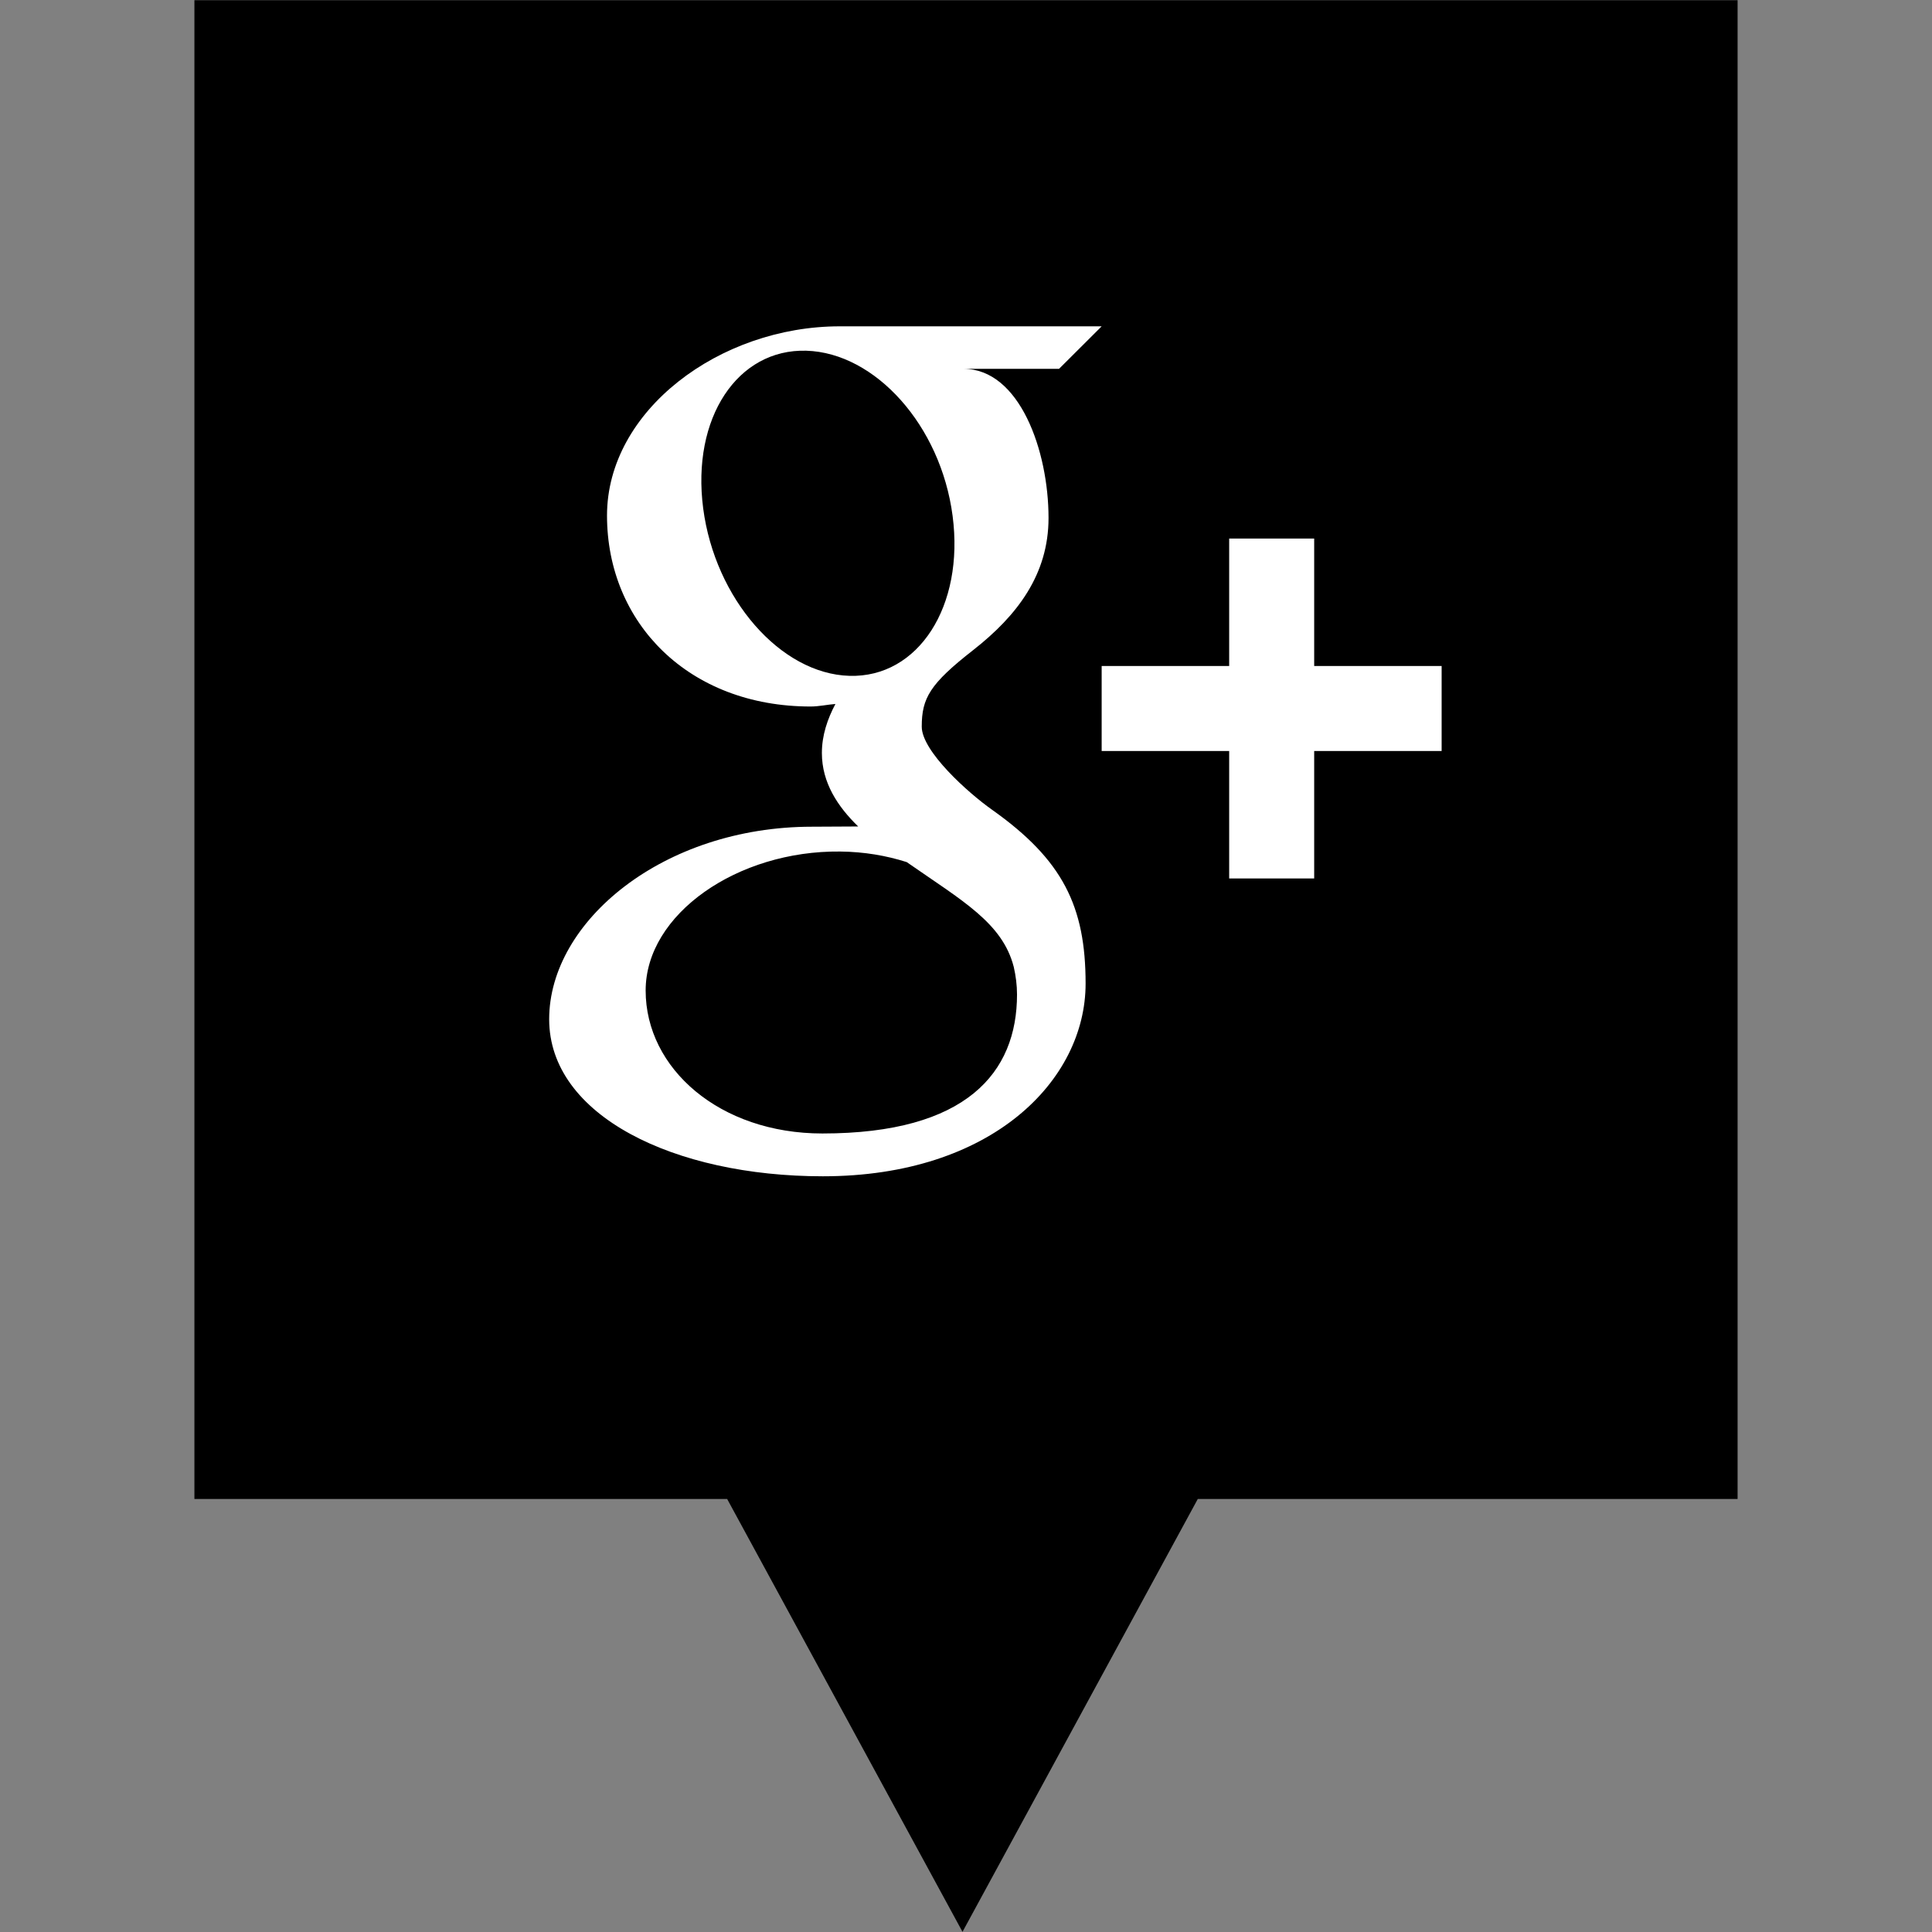
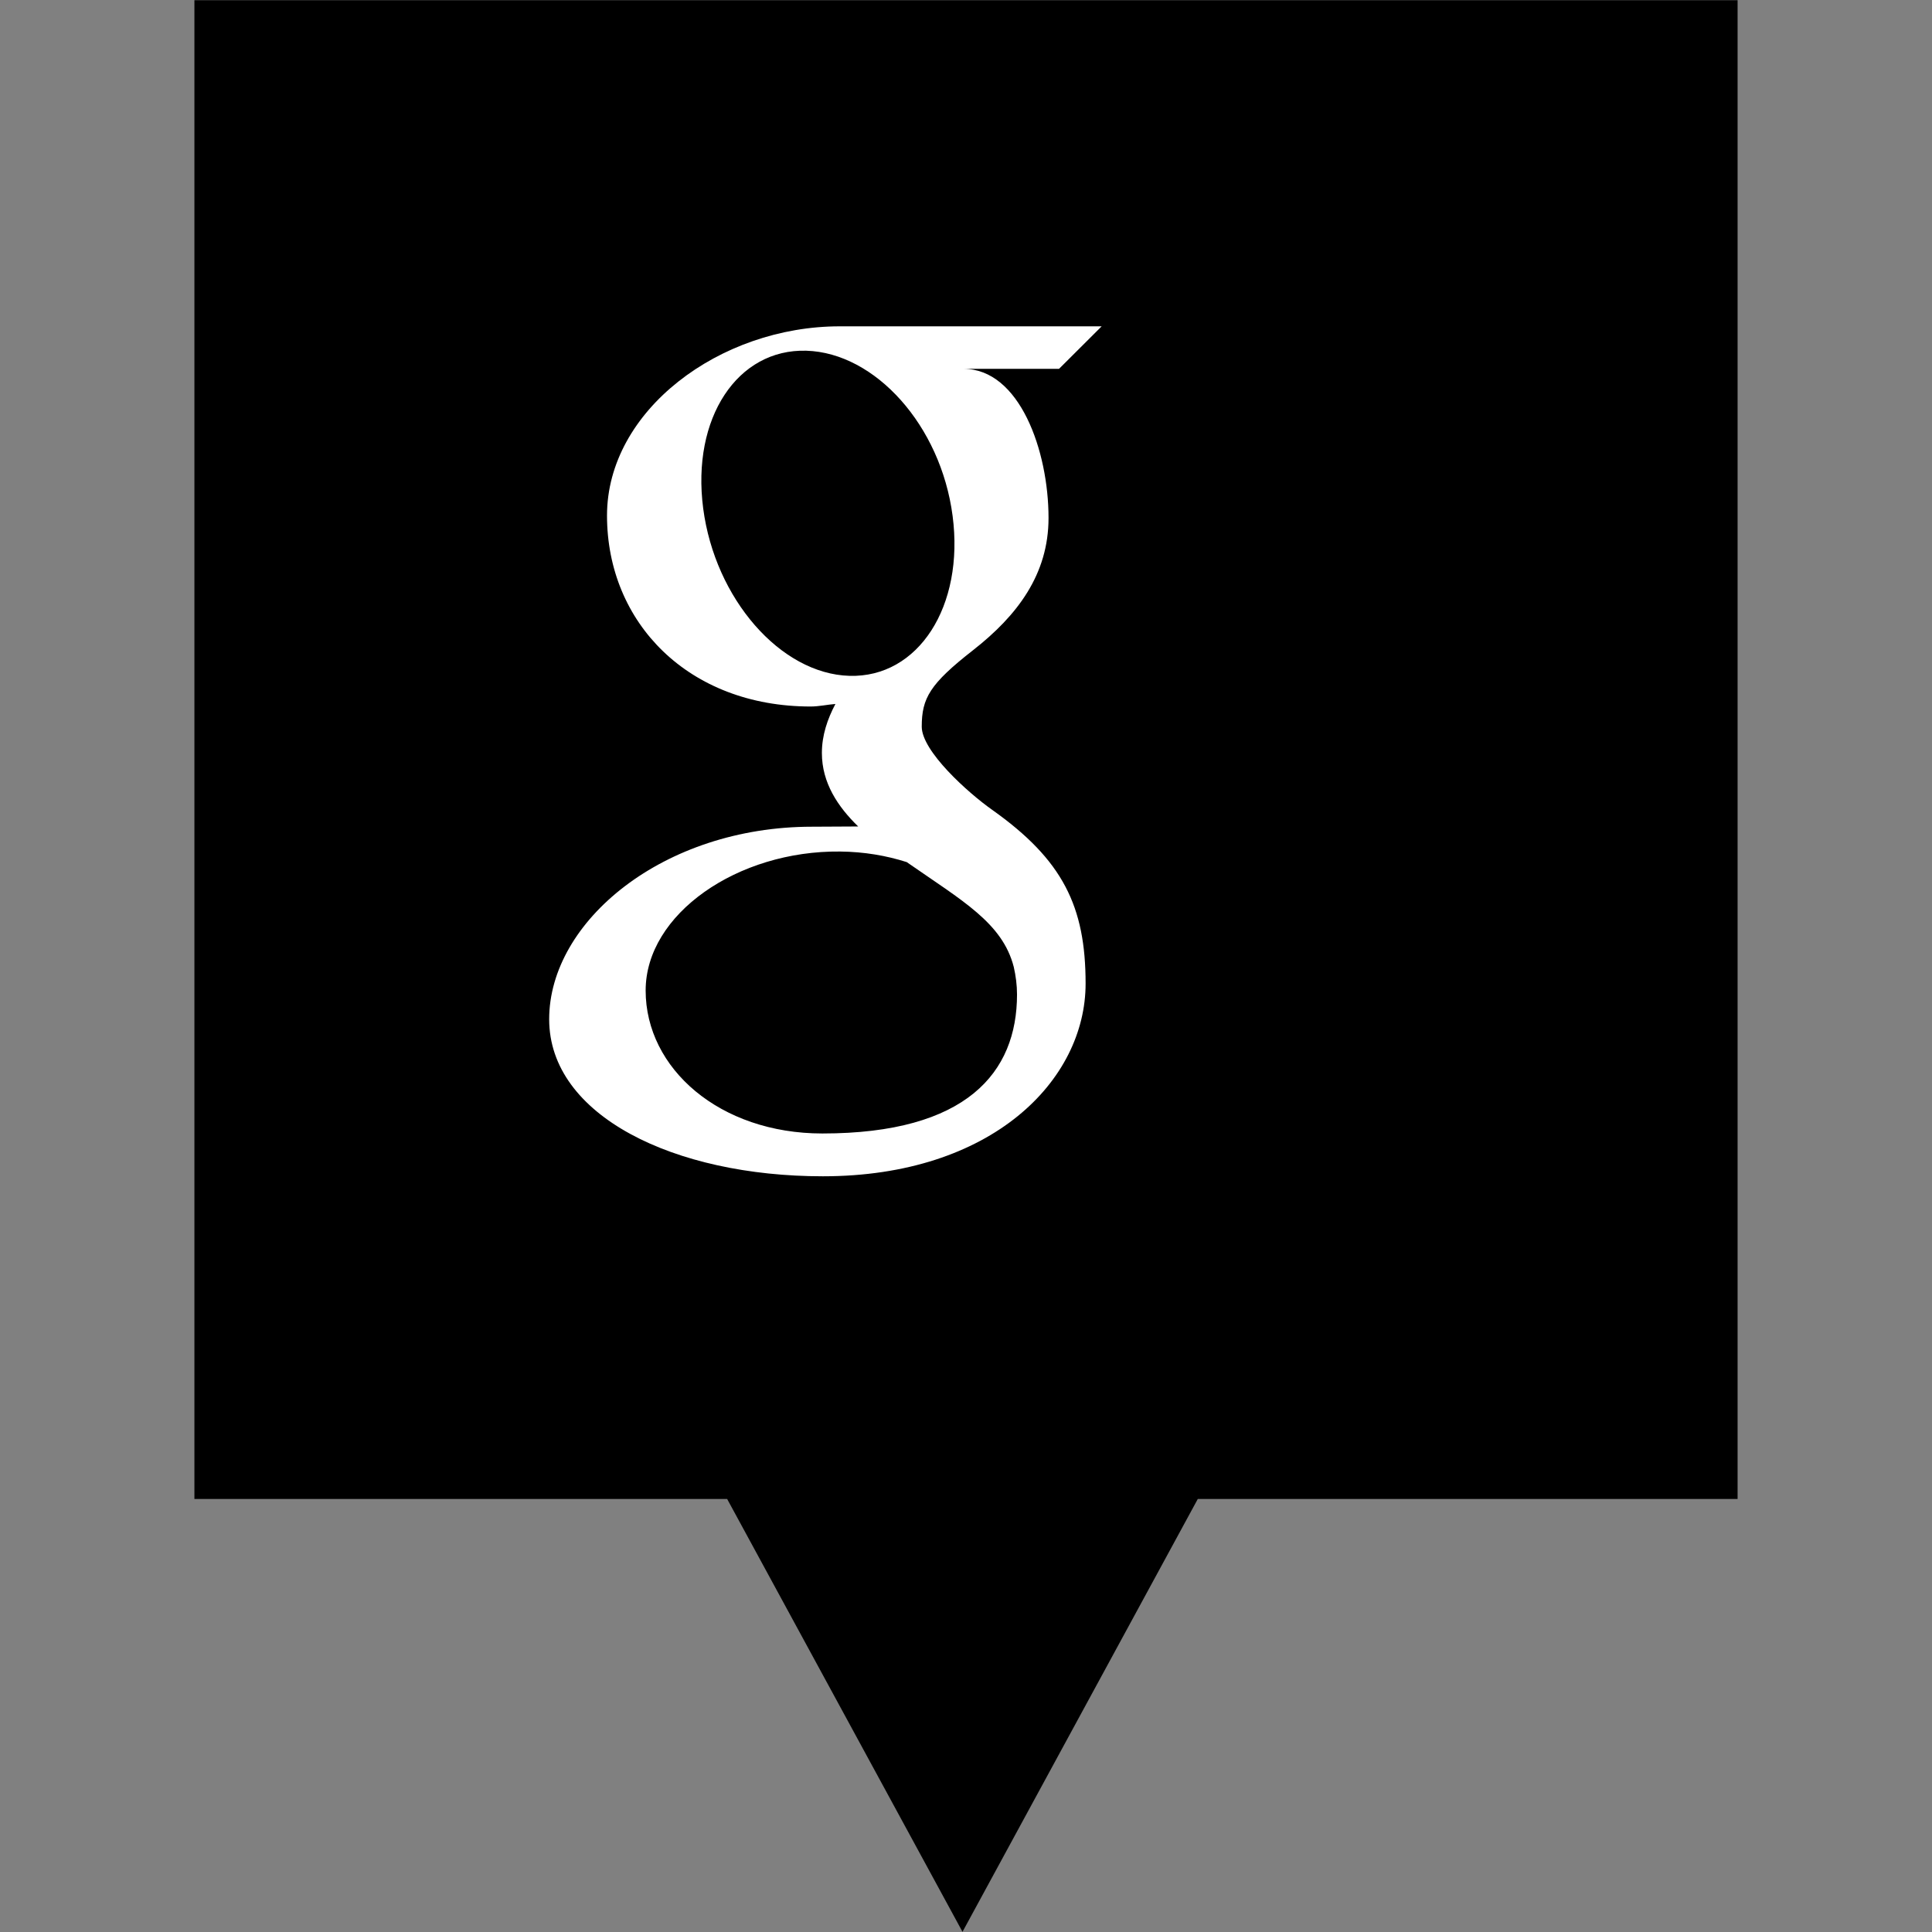
<svg xmlns="http://www.w3.org/2000/svg" enable-background="new 0 0 32 32" version="1.1" viewBox="0 0 32 32" xml:space="preserve">
  <rect x="0" y="0" width="32" height="32" fill="#808080" stroke="none" />
  <g id="Layer_4_copy">
    <polygon points="3.22,0.003 3.22,24.828 12.044,24.828 15.942,31.997 19.839,24.828 28.78,24.828 28.78,0.003  " />
  </g>
  <g id="Official_copy_2">
    <g>
      <g>
-         <path d="M18.247,5.405c0,0-3.232,0-4.339,0c-1.985,0-3.854,1.393-3.854,3.134c0,1.779,1.353,3.163,3.372,3.163     c0.141,0,0.277-0.032,0.411-0.042c-0.132,0.25-0.224,0.519-0.224,0.812c0,0.495,0.265,0.89,0.601,1.217     c-0.252,0-0.499,0.004-0.767,0.004c-2.459,0.001-4.351,1.565-4.351,3.189c0,1.599,2.075,2.601,4.533,2.601     c2.803,0,4.352-1.592,4.352-3.191c0-1.282-0.379-2.05-1.548-2.879c-0.4-0.282-1.166-0.971-1.166-1.377     c0-0.474,0.135-0.708,0.85-1.267c0.731-0.572,1.25-1.254,1.25-2.19c0-1.113-0.479-2.47-1.41-2.47h1.584L18.247,5.405z      M16.791,16.015c0.034,0.149,0.054,0.302,0.054,0.457c0,1.292-0.834,2.302-3.224,2.302c-1.7,0-2.927-1.075-2.927-2.368     c0-1.266,1.522-2.321,3.223-2.302c0.396,0.004,0.766,0.068,1.101,0.175C15.942,14.922,16.603,15.285,16.791,16.015z      M14.069,11.194c-1.141-0.033-2.226-1.276-2.422-2.773c-0.196-1.499,0.569-2.646,1.709-2.612c1.14,0.035,2.226,1.237,2.422,2.735     C15.975,10.042,15.21,11.228,14.069,11.194z" fill="#FFFFFF" />
-         <polygon fill="#FFFFFF" points="21.767,11.031 21.767,8.92 20.359,8.92 20.359,11.031 18.247,11.031 18.247,12.439      20.359,12.439 20.359,14.55 21.767,14.55 21.767,12.439 23.878,12.439 23.878,11.031    " />
+         <path d="M18.247,5.405c0,0-3.232,0-4.339,0c-1.985,0-3.854,1.393-3.854,3.134c0,1.779,1.353,3.163,3.372,3.163     c0.141,0,0.277-0.032,0.411-0.042c-0.132,0.25-0.224,0.519-0.224,0.812c0,0.495,0.265,0.89,0.601,1.217     c-0.252,0-0.499,0.004-0.767,0.004c-2.459,0.001-4.351,1.565-4.351,3.189c0,1.599,2.075,2.601,4.533,2.601     c2.803,0,4.352-1.592,4.352-3.191c0-1.282-0.379-2.05-1.548-2.879c-0.4-0.282-1.166-0.971-1.166-1.377     c0-0.474,0.135-0.708,0.85-1.267c0.731-0.572,1.25-1.254,1.25-2.19c0-1.113-0.479-2.47-1.41-2.47h1.584L18.247,5.405z      M16.791,16.015c0.034,0.149,0.054,0.302,0.054,0.457c0,1.292-0.834,2.302-3.224,2.302c-1.7,0-2.927-1.075-2.927-2.368     c0-1.266,1.522-2.321,3.223-2.302c0.396,0.004,0.766,0.068,1.101,0.175C15.942,14.922,16.603,15.285,16.791,16.015M14.069,11.194c-1.141-0.033-2.226-1.276-2.422-2.773c-0.196-1.499,0.569-2.646,1.709-2.612c1.14,0.035,2.226,1.237,2.422,2.735     C15.975,10.042,15.21,11.228,14.069,11.194z" fill="#FFFFFF" />
      </g>
    </g>
  </g>
</svg>